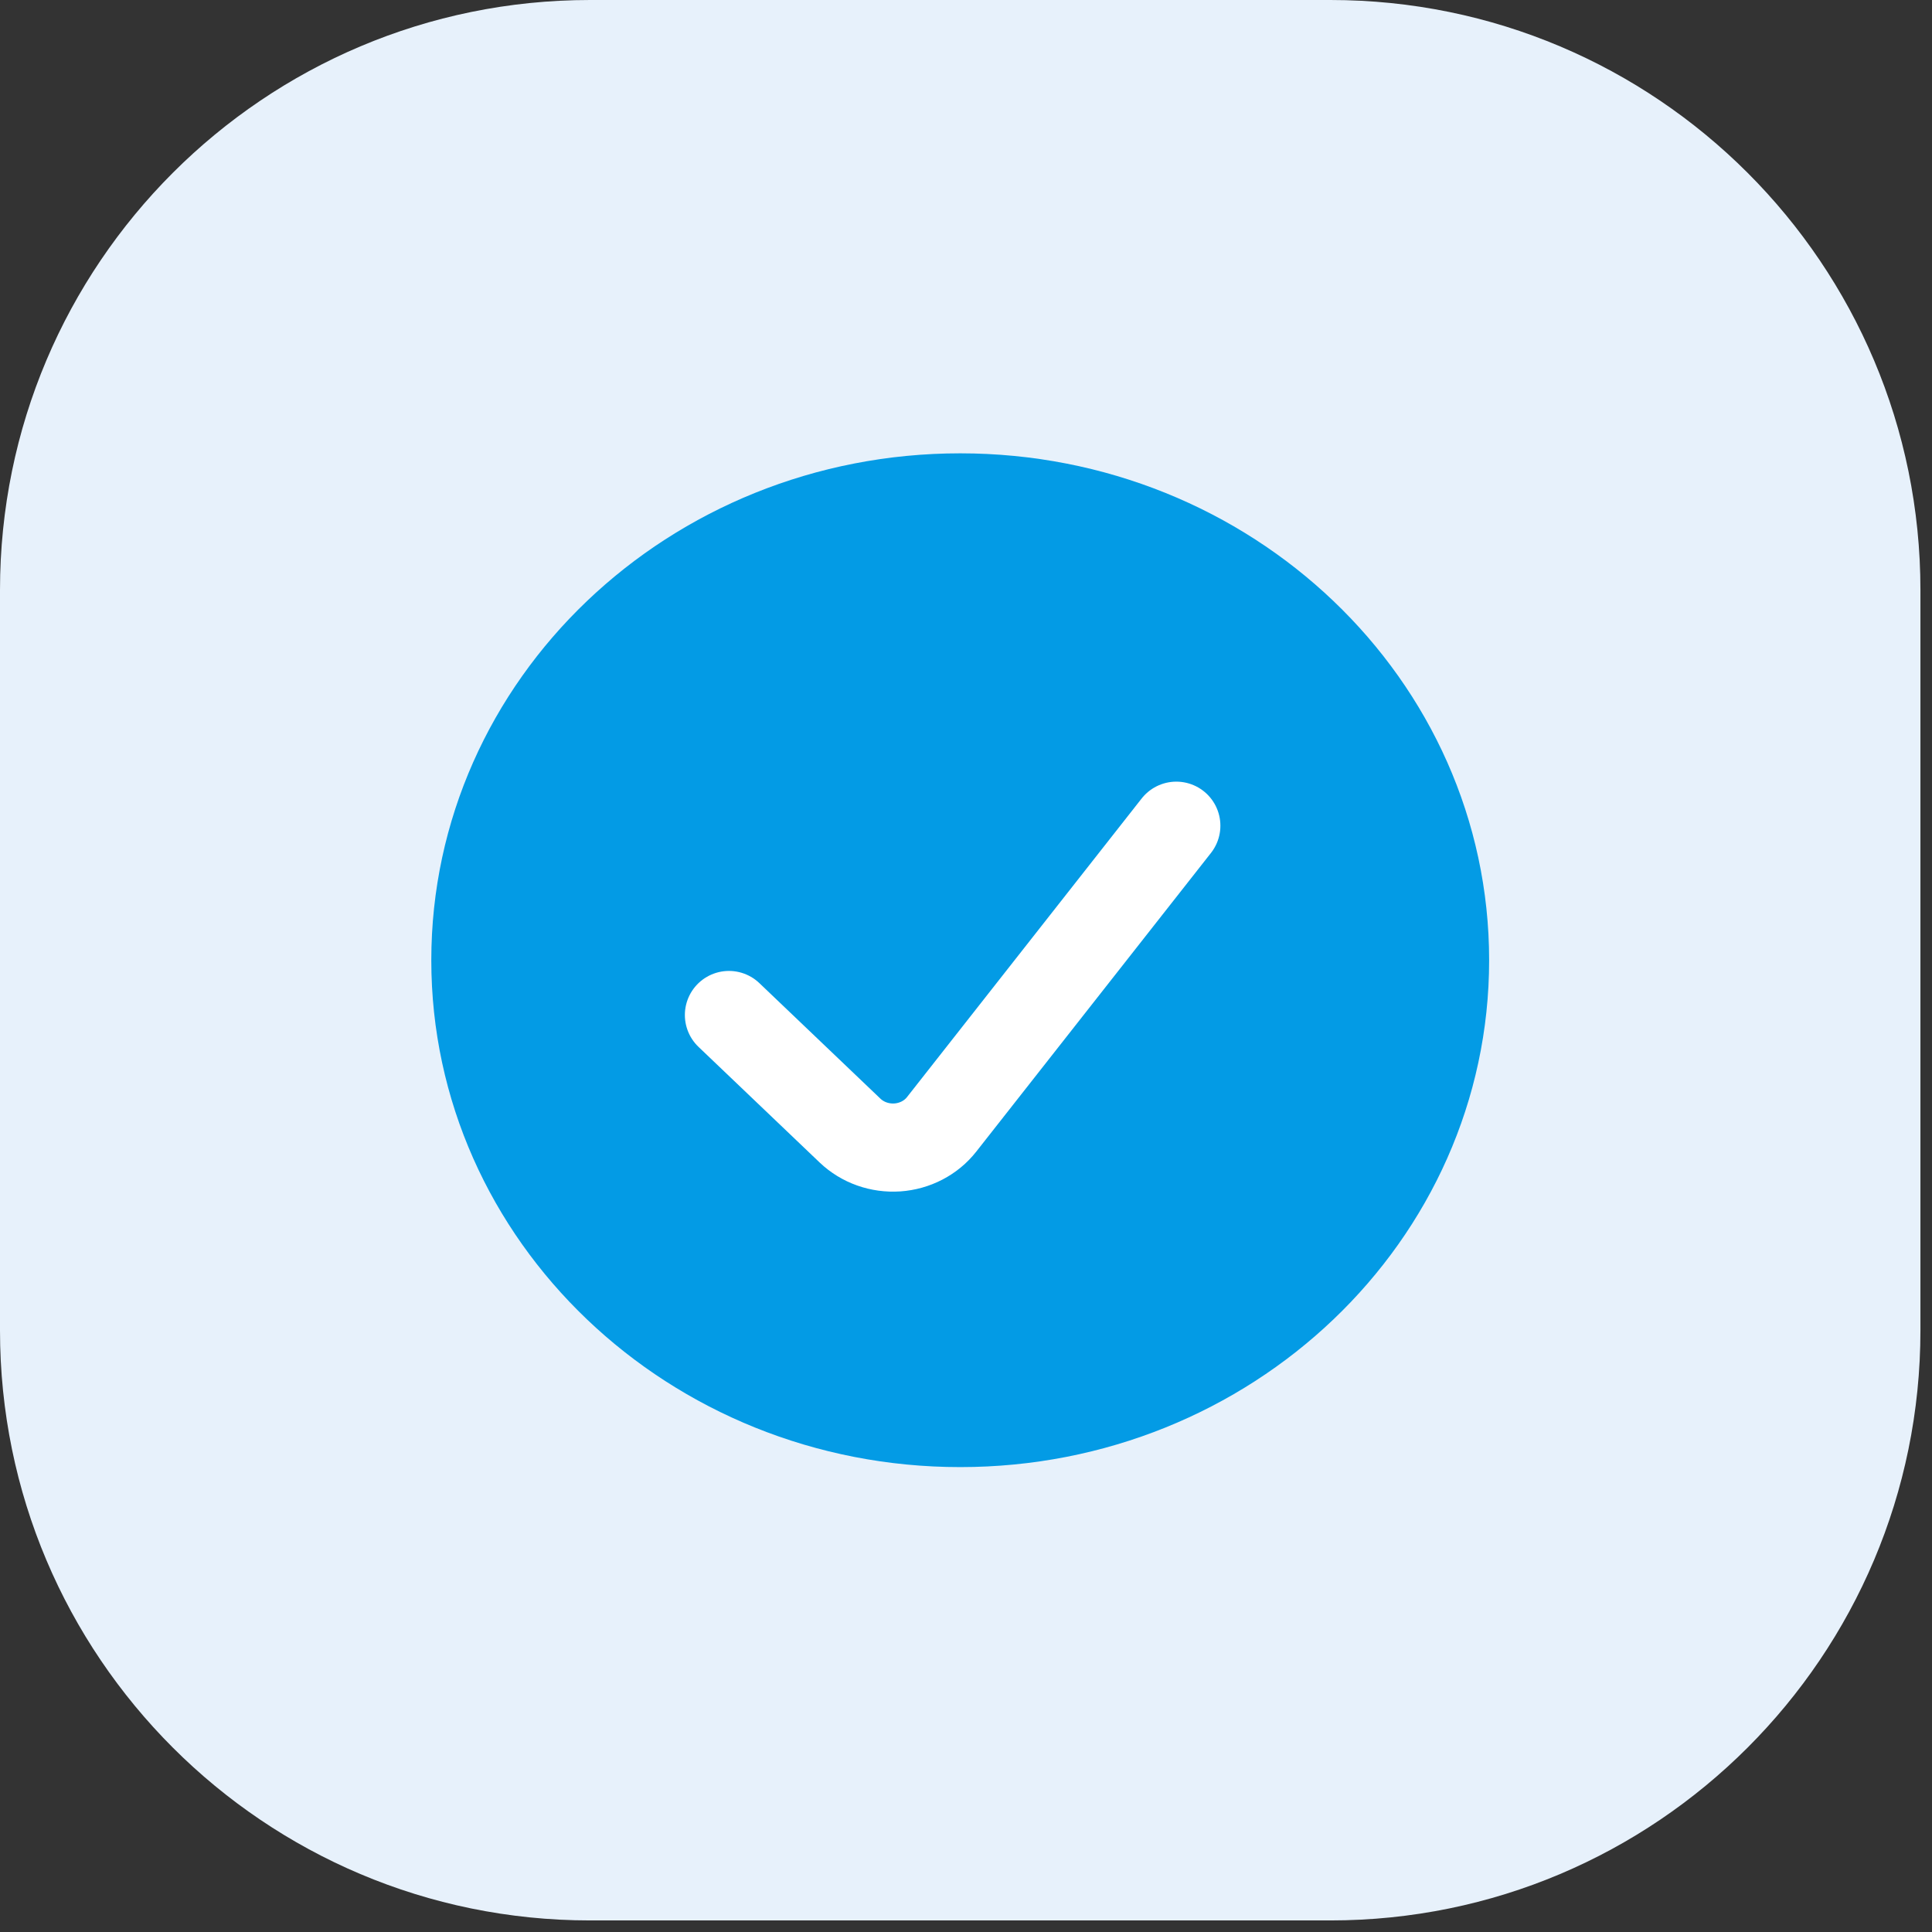
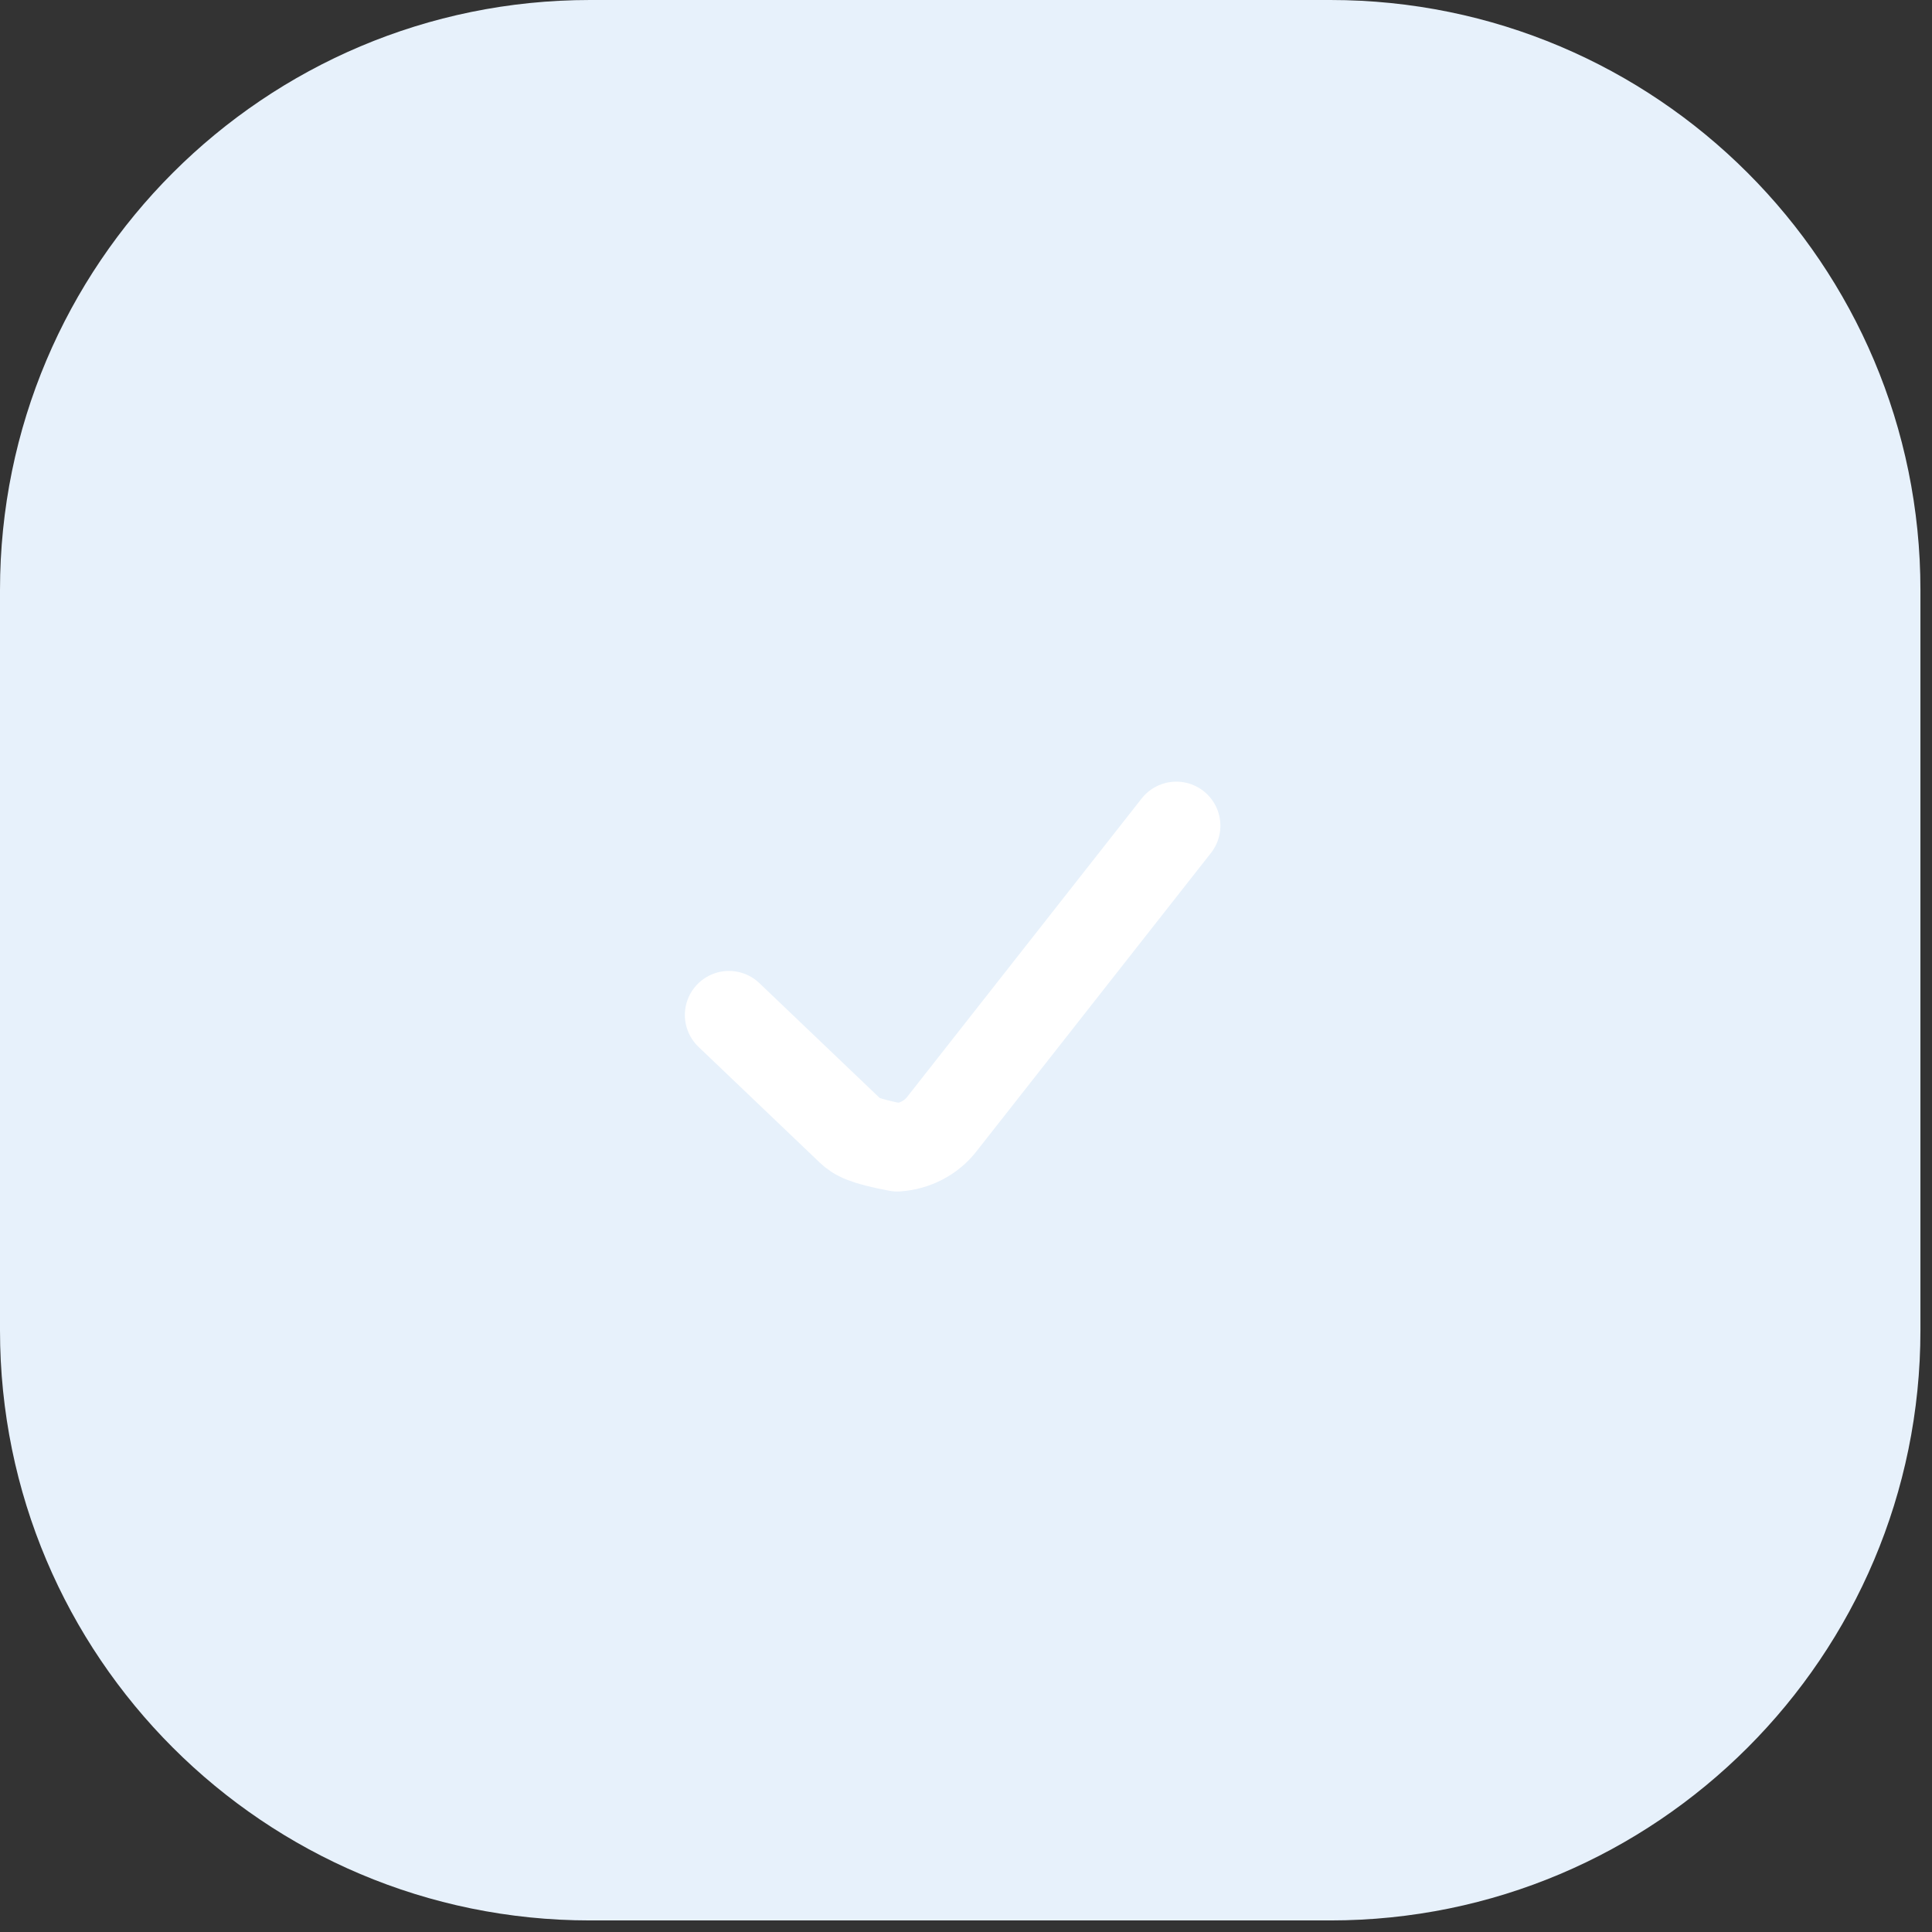
<svg xmlns="http://www.w3.org/2000/svg" width="77" height="77" viewBox="0 0 77 77" fill="none">
  <rect x="0" y="0" width="77" height="77" fill="#333333" stroke="none" />
  <g clip-path="url(#clip0_1636_8760)">
    <path d="M53.023 0H23.517C10.529 0 0 10.529 0 23.517V53.023C0 66.01 10.529 76.539 23.517 76.539H53.023C66.01 76.539 76.539 66.01 76.539 53.023V23.517C76.539 10.529 66.01 0 53.023 0Z" fill="#E7F1FB" />
-     <path d="M38.27 56.715C48.942 56.715 57.593 48.457 57.593 38.27C57.593 28.082 48.942 19.824 38.27 19.824C27.597 19.824 18.946 28.082 18.946 38.27C18.946 48.457 27.597 56.715 38.27 56.715Z" fill="#039BE5" stroke="#039BE5" stroke-width="3.513" stroke-linecap="round" stroke-linejoin="round" />
-     <path d="M46.882 32.909L37.526 44.815C37.318 45.079 37.053 45.297 36.749 45.455C36.445 45.613 36.109 45.707 35.764 45.731C35.419 45.754 35.072 45.707 34.748 45.592C34.423 45.477 34.129 45.297 33.883 45.064L29.052 40.453" stroke="white" stroke-width="3.513" stroke-linecap="round" stroke-linejoin="round" />
+     <path d="M46.882 32.909L37.526 44.815C37.318 45.079 37.053 45.297 36.749 45.455C36.445 45.613 36.109 45.707 35.764 45.731C34.423 45.477 34.129 45.297 33.883 45.064L29.052 40.453" stroke="white" stroke-width="3.513" stroke-linecap="round" stroke-linejoin="round" />
  </g>
  <defs>
    <clipPath id="clip0_1636_8760">
      <rect width="77" height="77" fill="white" />
    </clipPath>
  </defs>
</svg>